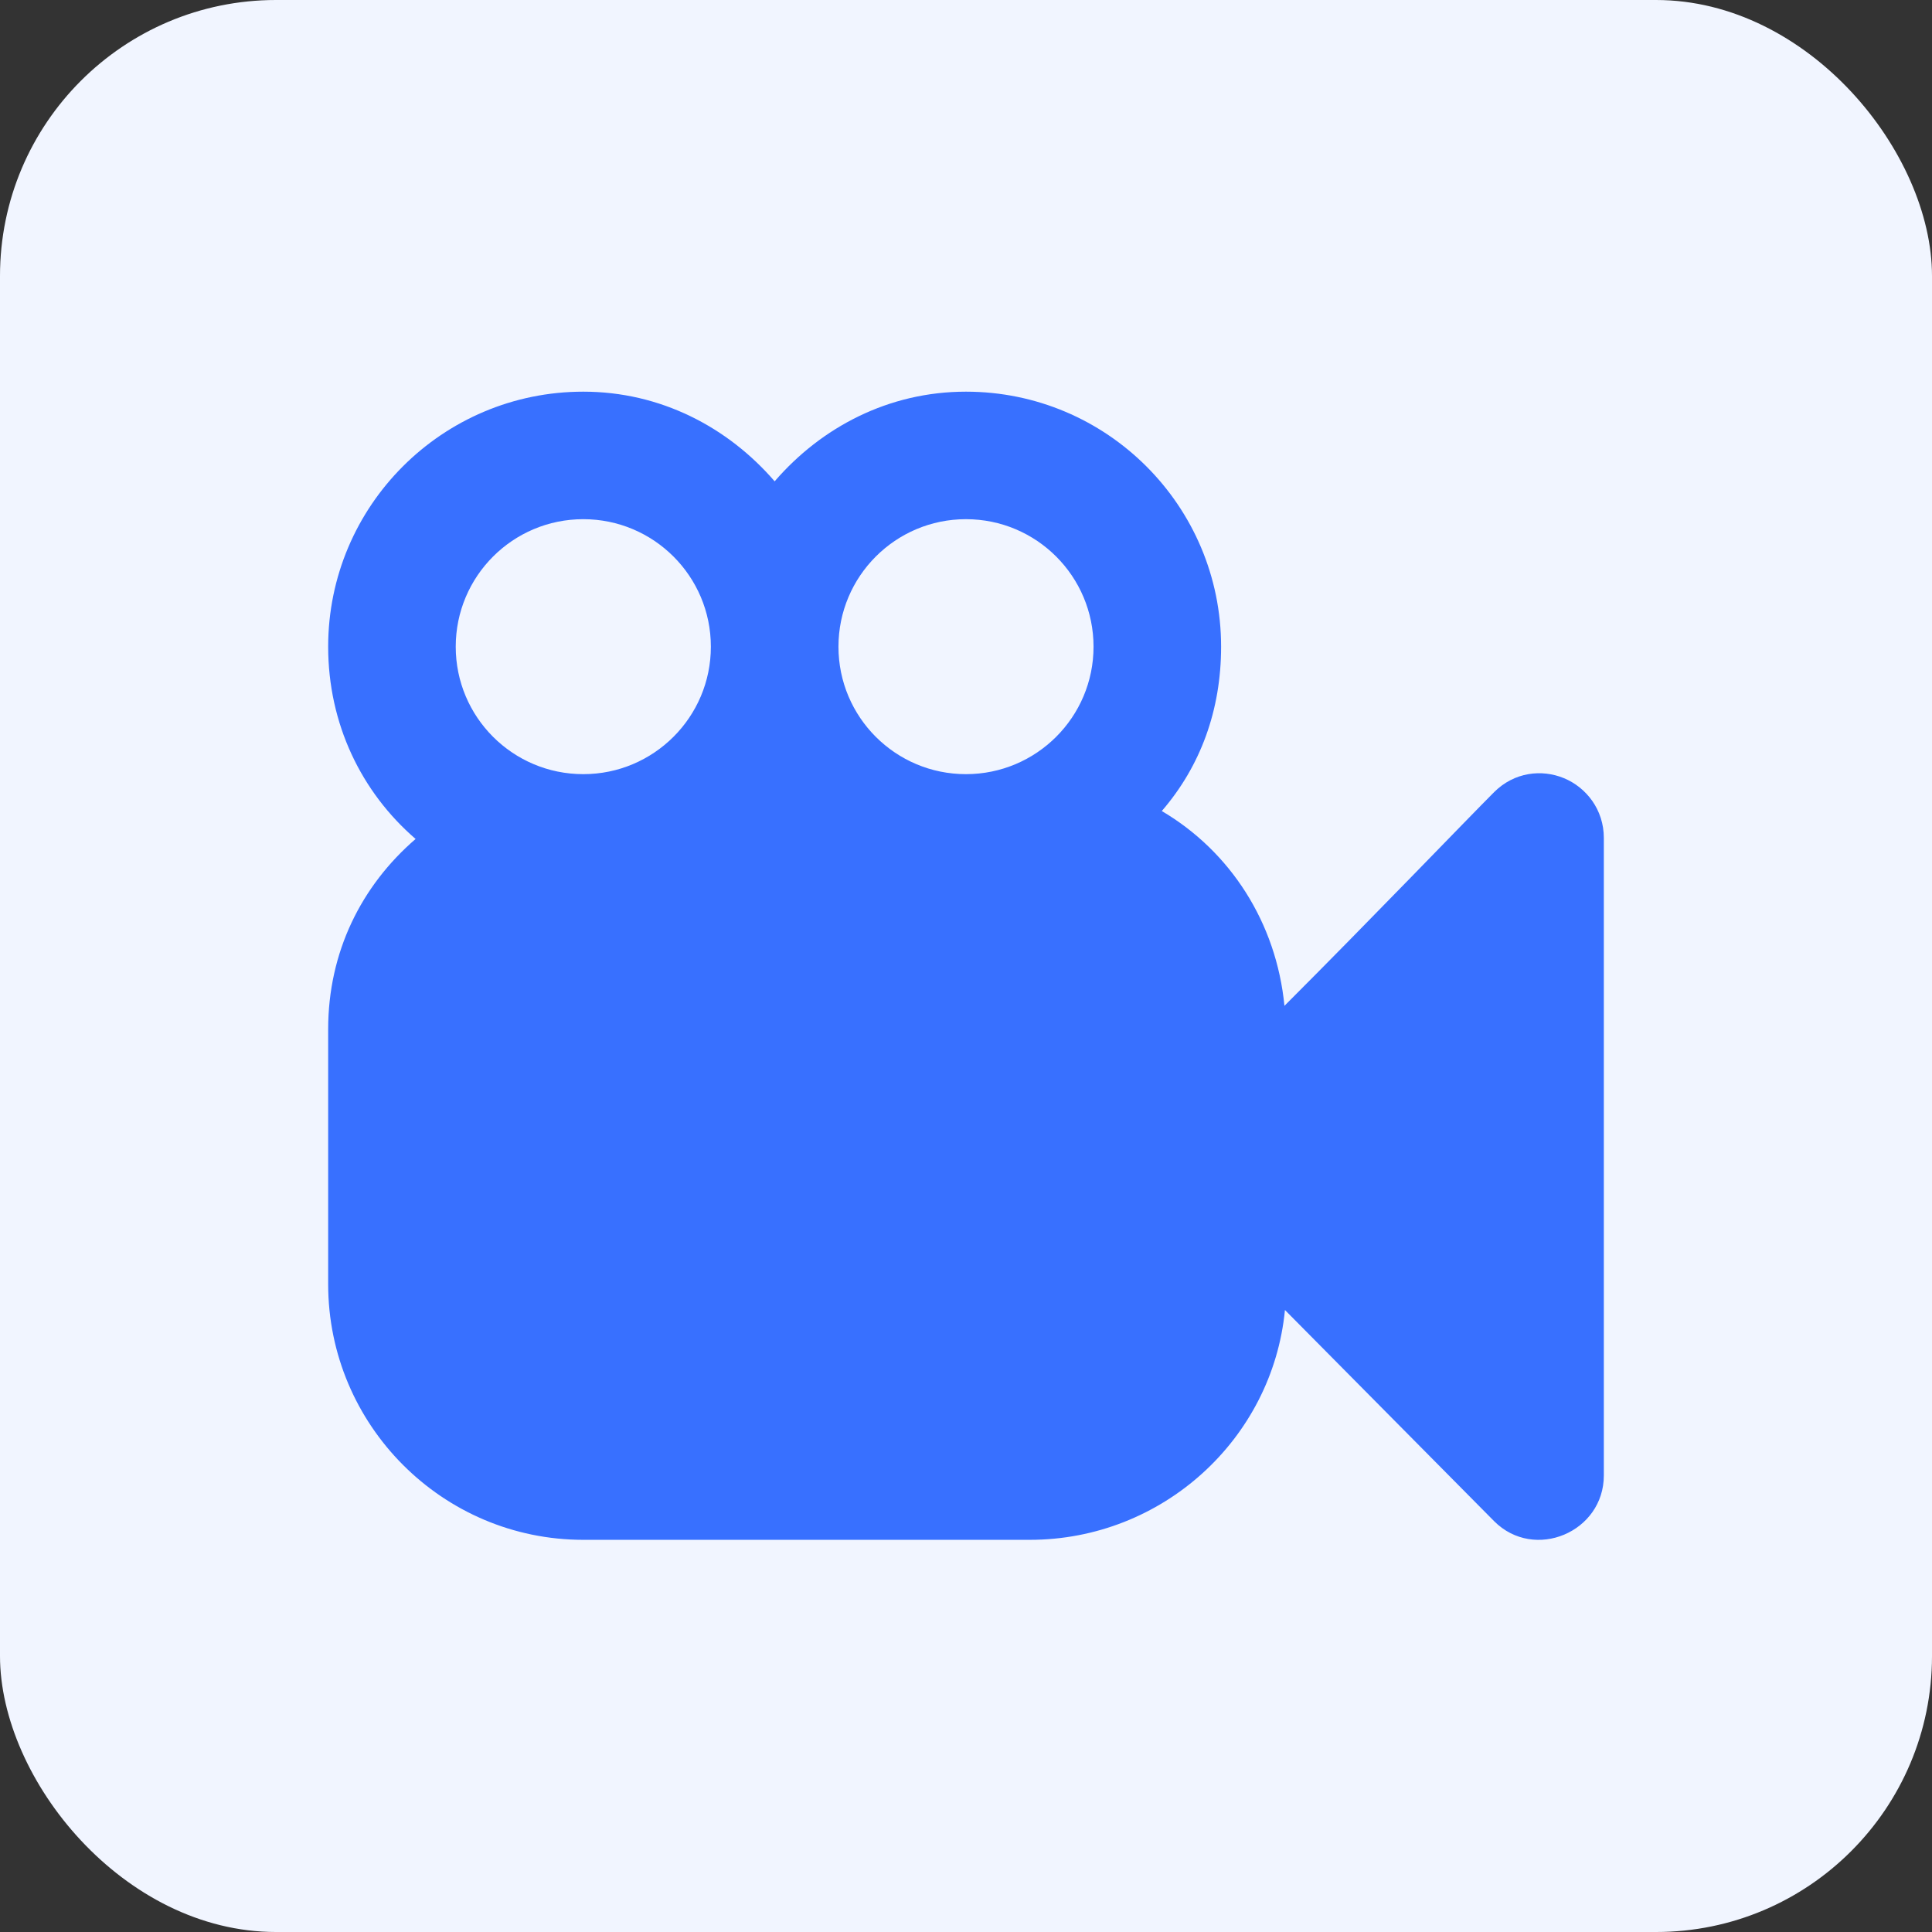
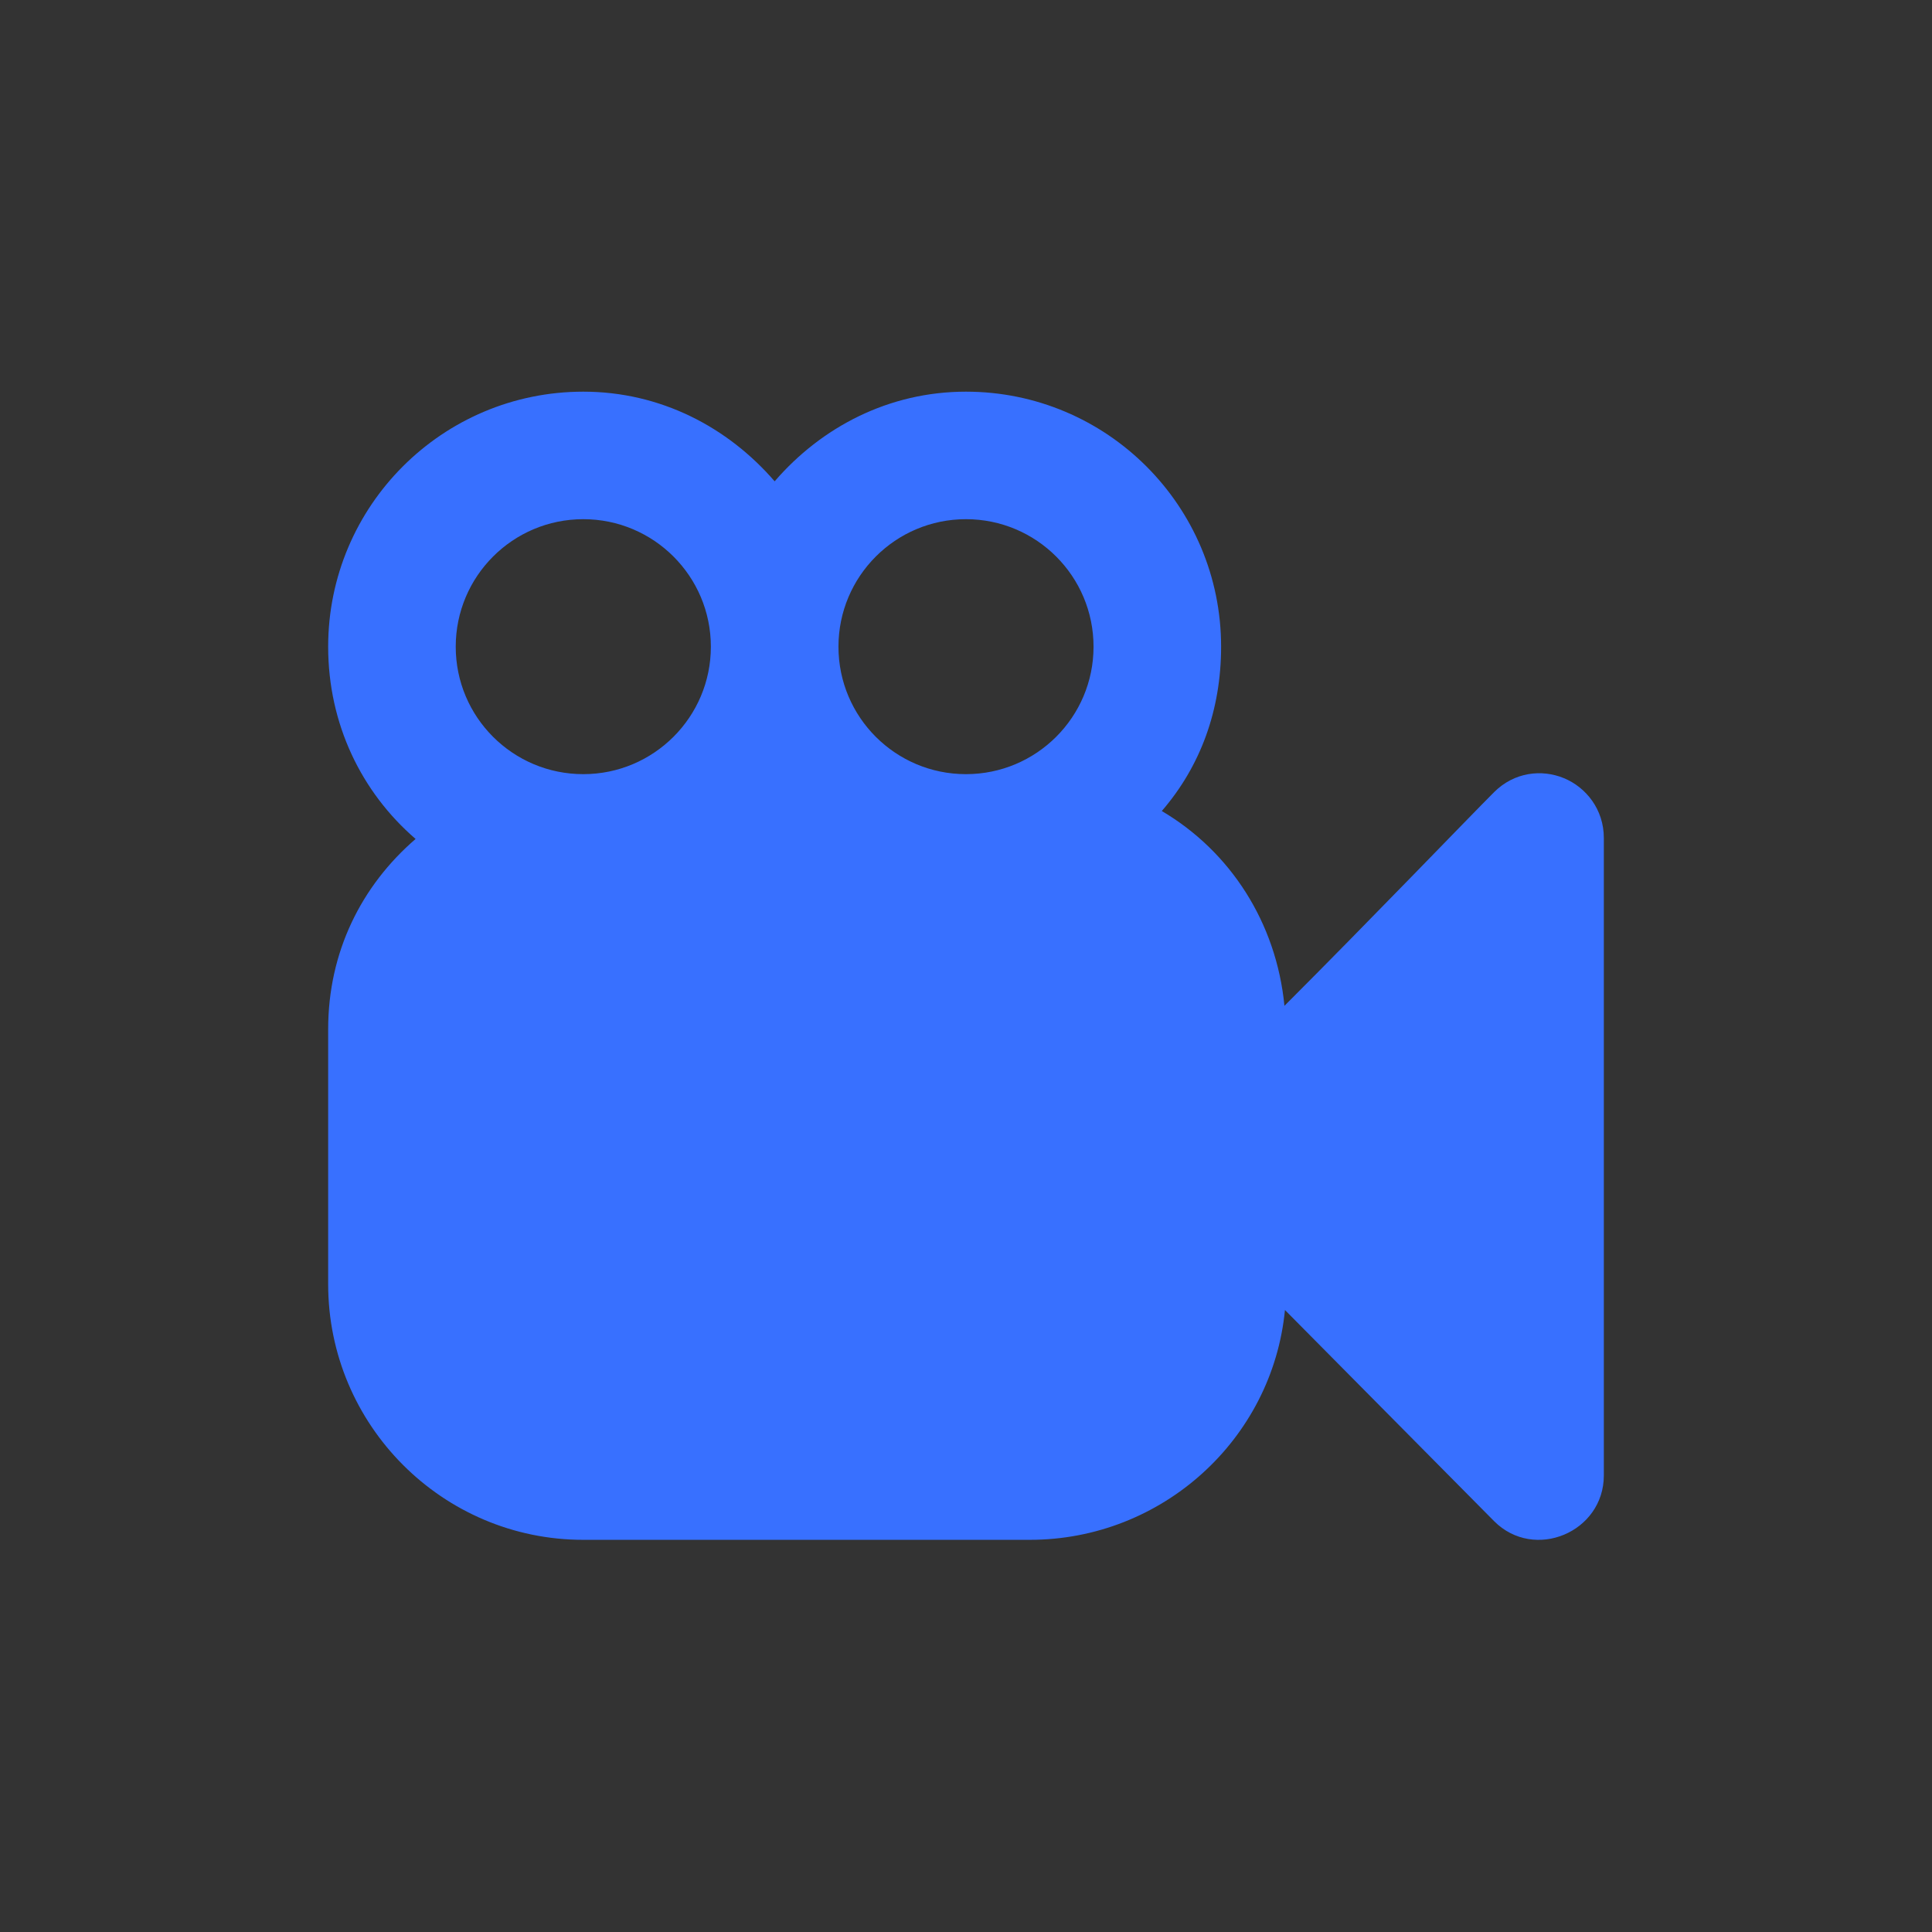
<svg xmlns="http://www.w3.org/2000/svg" width="70" height="70" viewBox="0 0 70 70" fill="none">
  <rect x="0" y="0" width="70" height="70" fill="#333333" stroke="none" />
-   <rect width="70" height="70" rx="10" fill="#F1F5FF" />
  <path d="M21.134 14.191C16.029 14.191 11.89 18.328 11.89 23.431C11.89 26.228 13.094 28.703 15.058 30.397C13.094 32.091 11.89 34.492 11.89 37.289V46.529C11.89 51.629 16.029 55.791 21.134 55.791H37.31C42.112 55.791 46.103 52.144 46.556 47.464L54.137 55.117C55.593 56.573 58.11 55.514 58.11 53.457V30.36C58.11 29.331 57.469 28.527 56.665 28.195C55.861 27.862 54.865 27.973 54.137 28.698C53.171 29.664 49.642 33.339 46.538 36.443C46.244 33.429 44.578 30.848 42.094 29.385C43.492 27.767 44.243 25.735 44.243 23.431C44.243 18.328 40.104 14.191 34.998 14.191C32.202 14.191 29.762 15.476 28.067 17.439C26.371 15.476 23.93 14.191 21.134 14.191ZM21.134 18.811C23.686 18.811 25.756 20.88 25.756 23.431C25.756 25.98 23.686 28.049 21.134 28.049C18.58 28.049 16.512 25.983 16.512 23.431C16.512 20.88 18.58 18.811 21.134 18.811ZM34.998 18.811C37.552 18.811 39.621 20.88 39.621 23.431C39.621 25.98 37.552 28.049 34.998 28.049C32.447 28.049 30.379 25.983 30.379 23.431C30.379 20.88 32.447 18.811 34.998 18.811Z" fill="#3870FF" />
</svg>